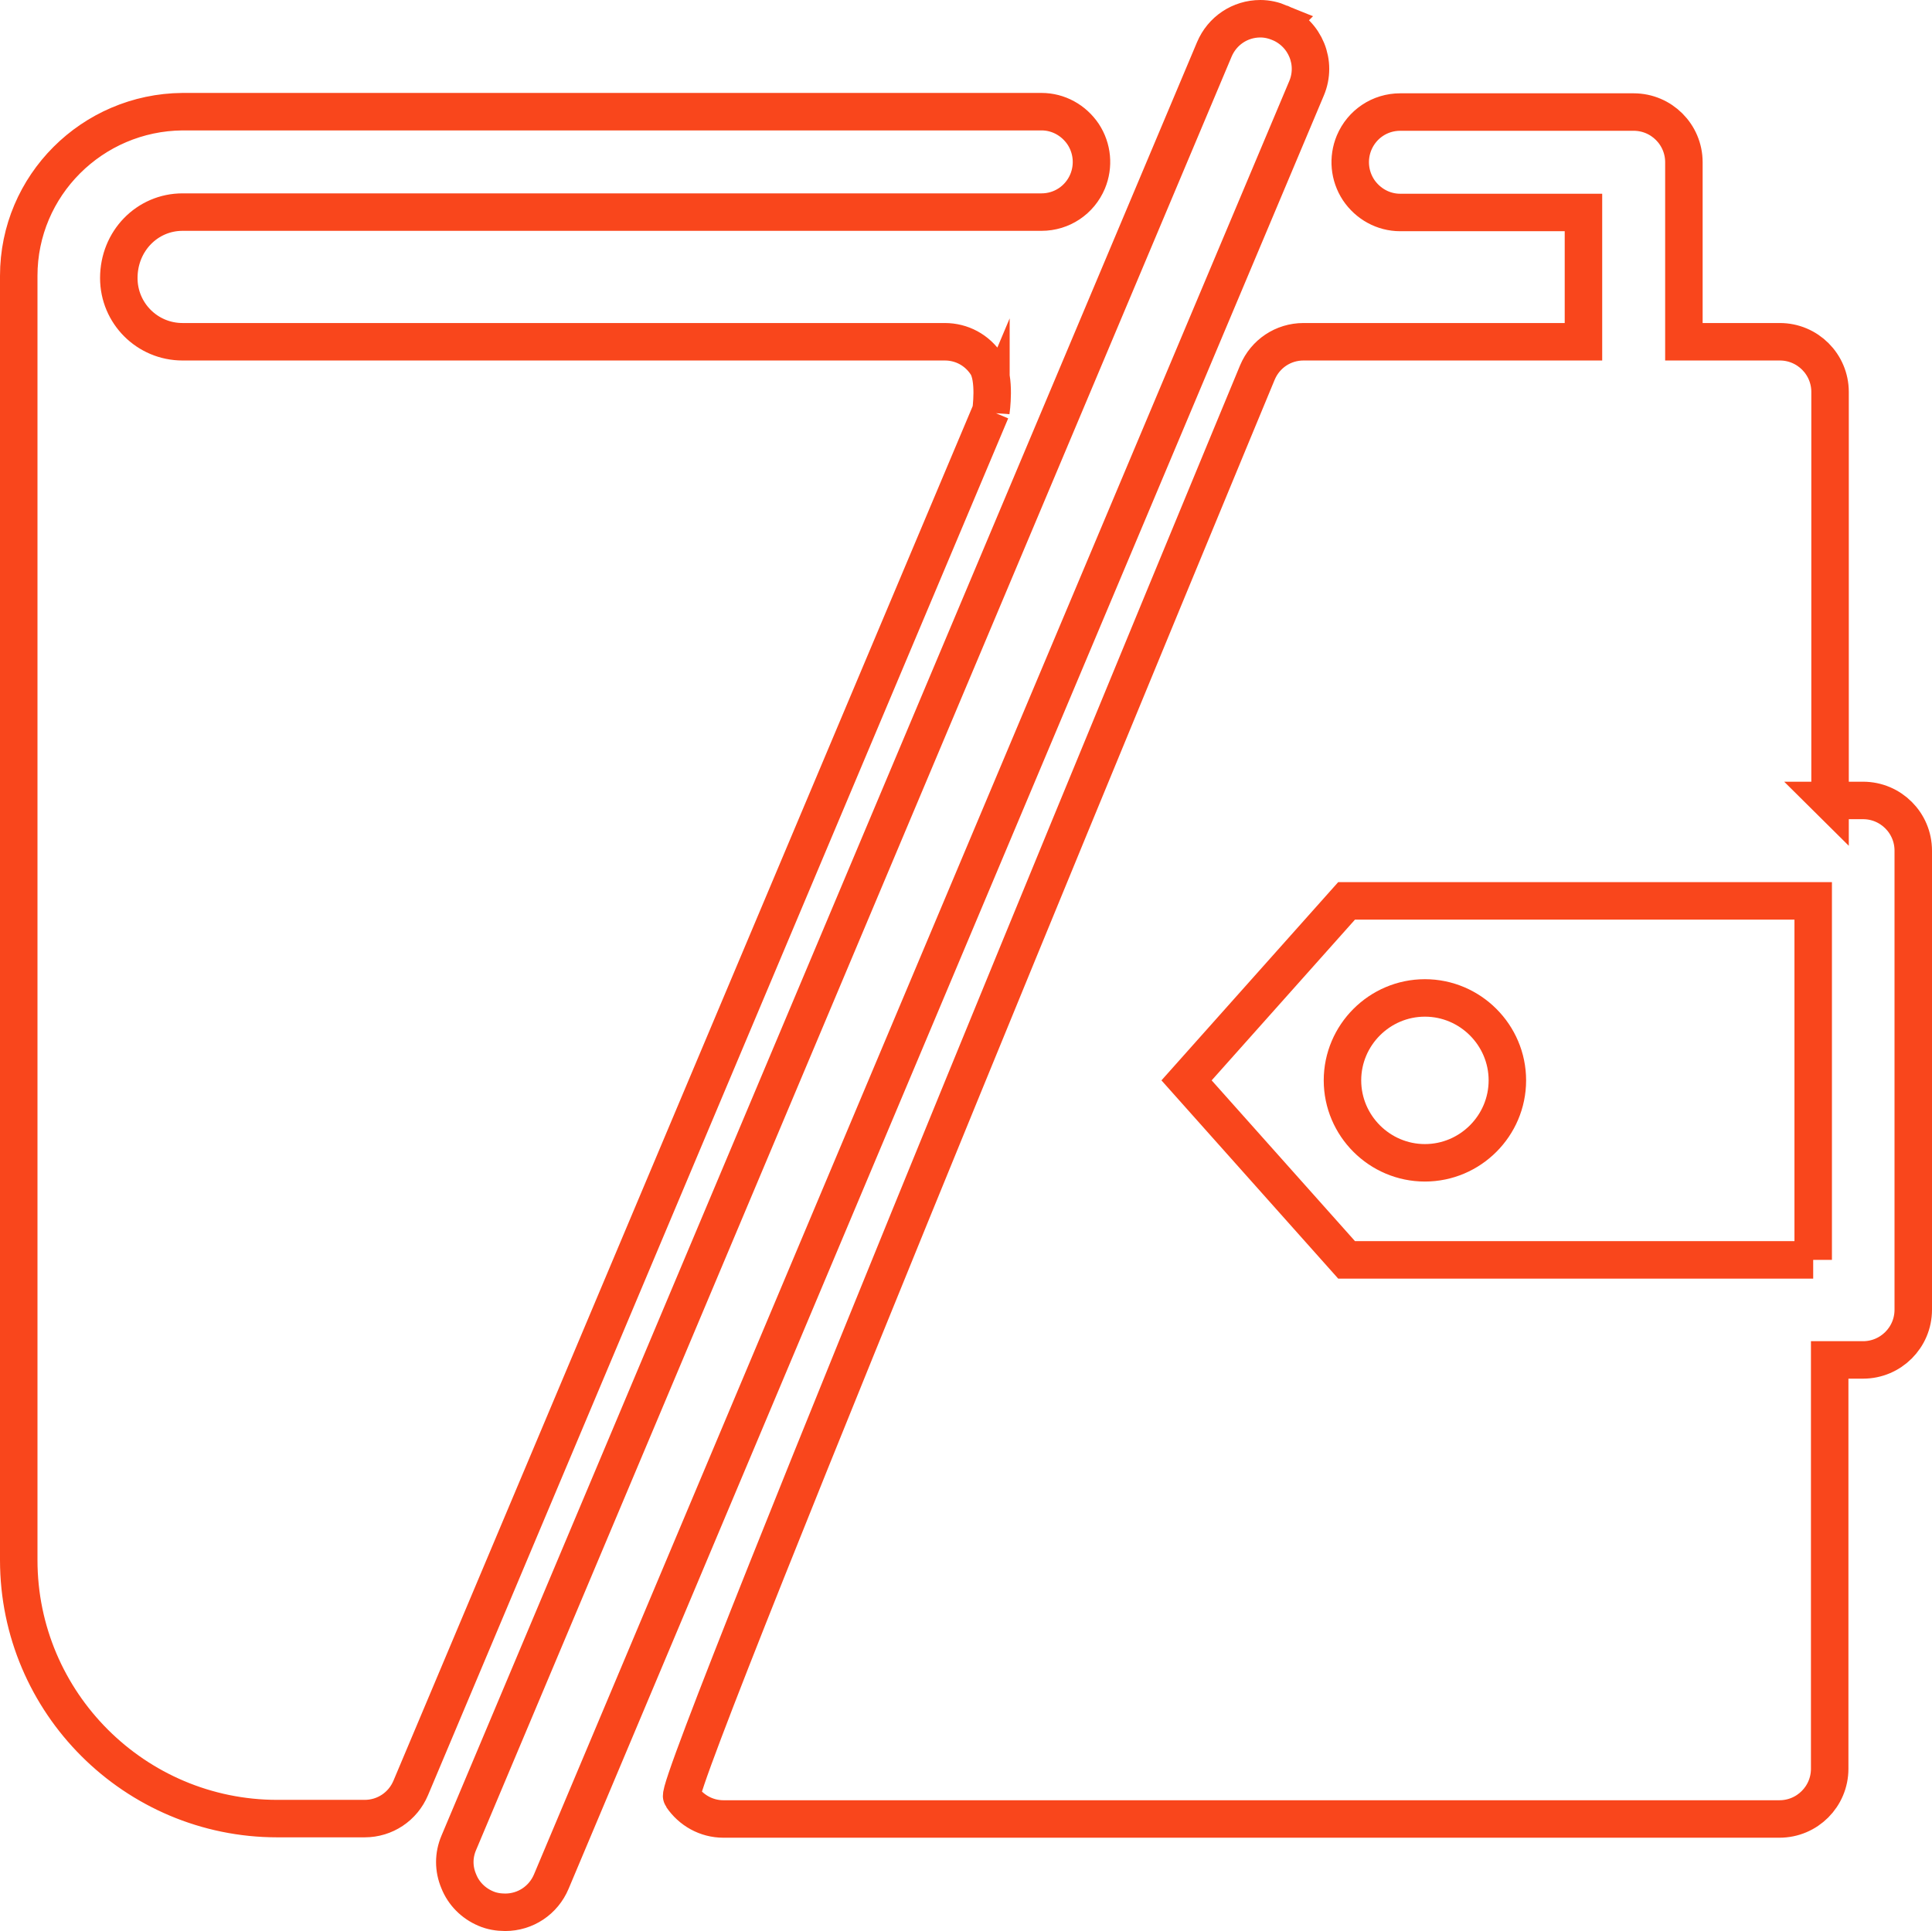
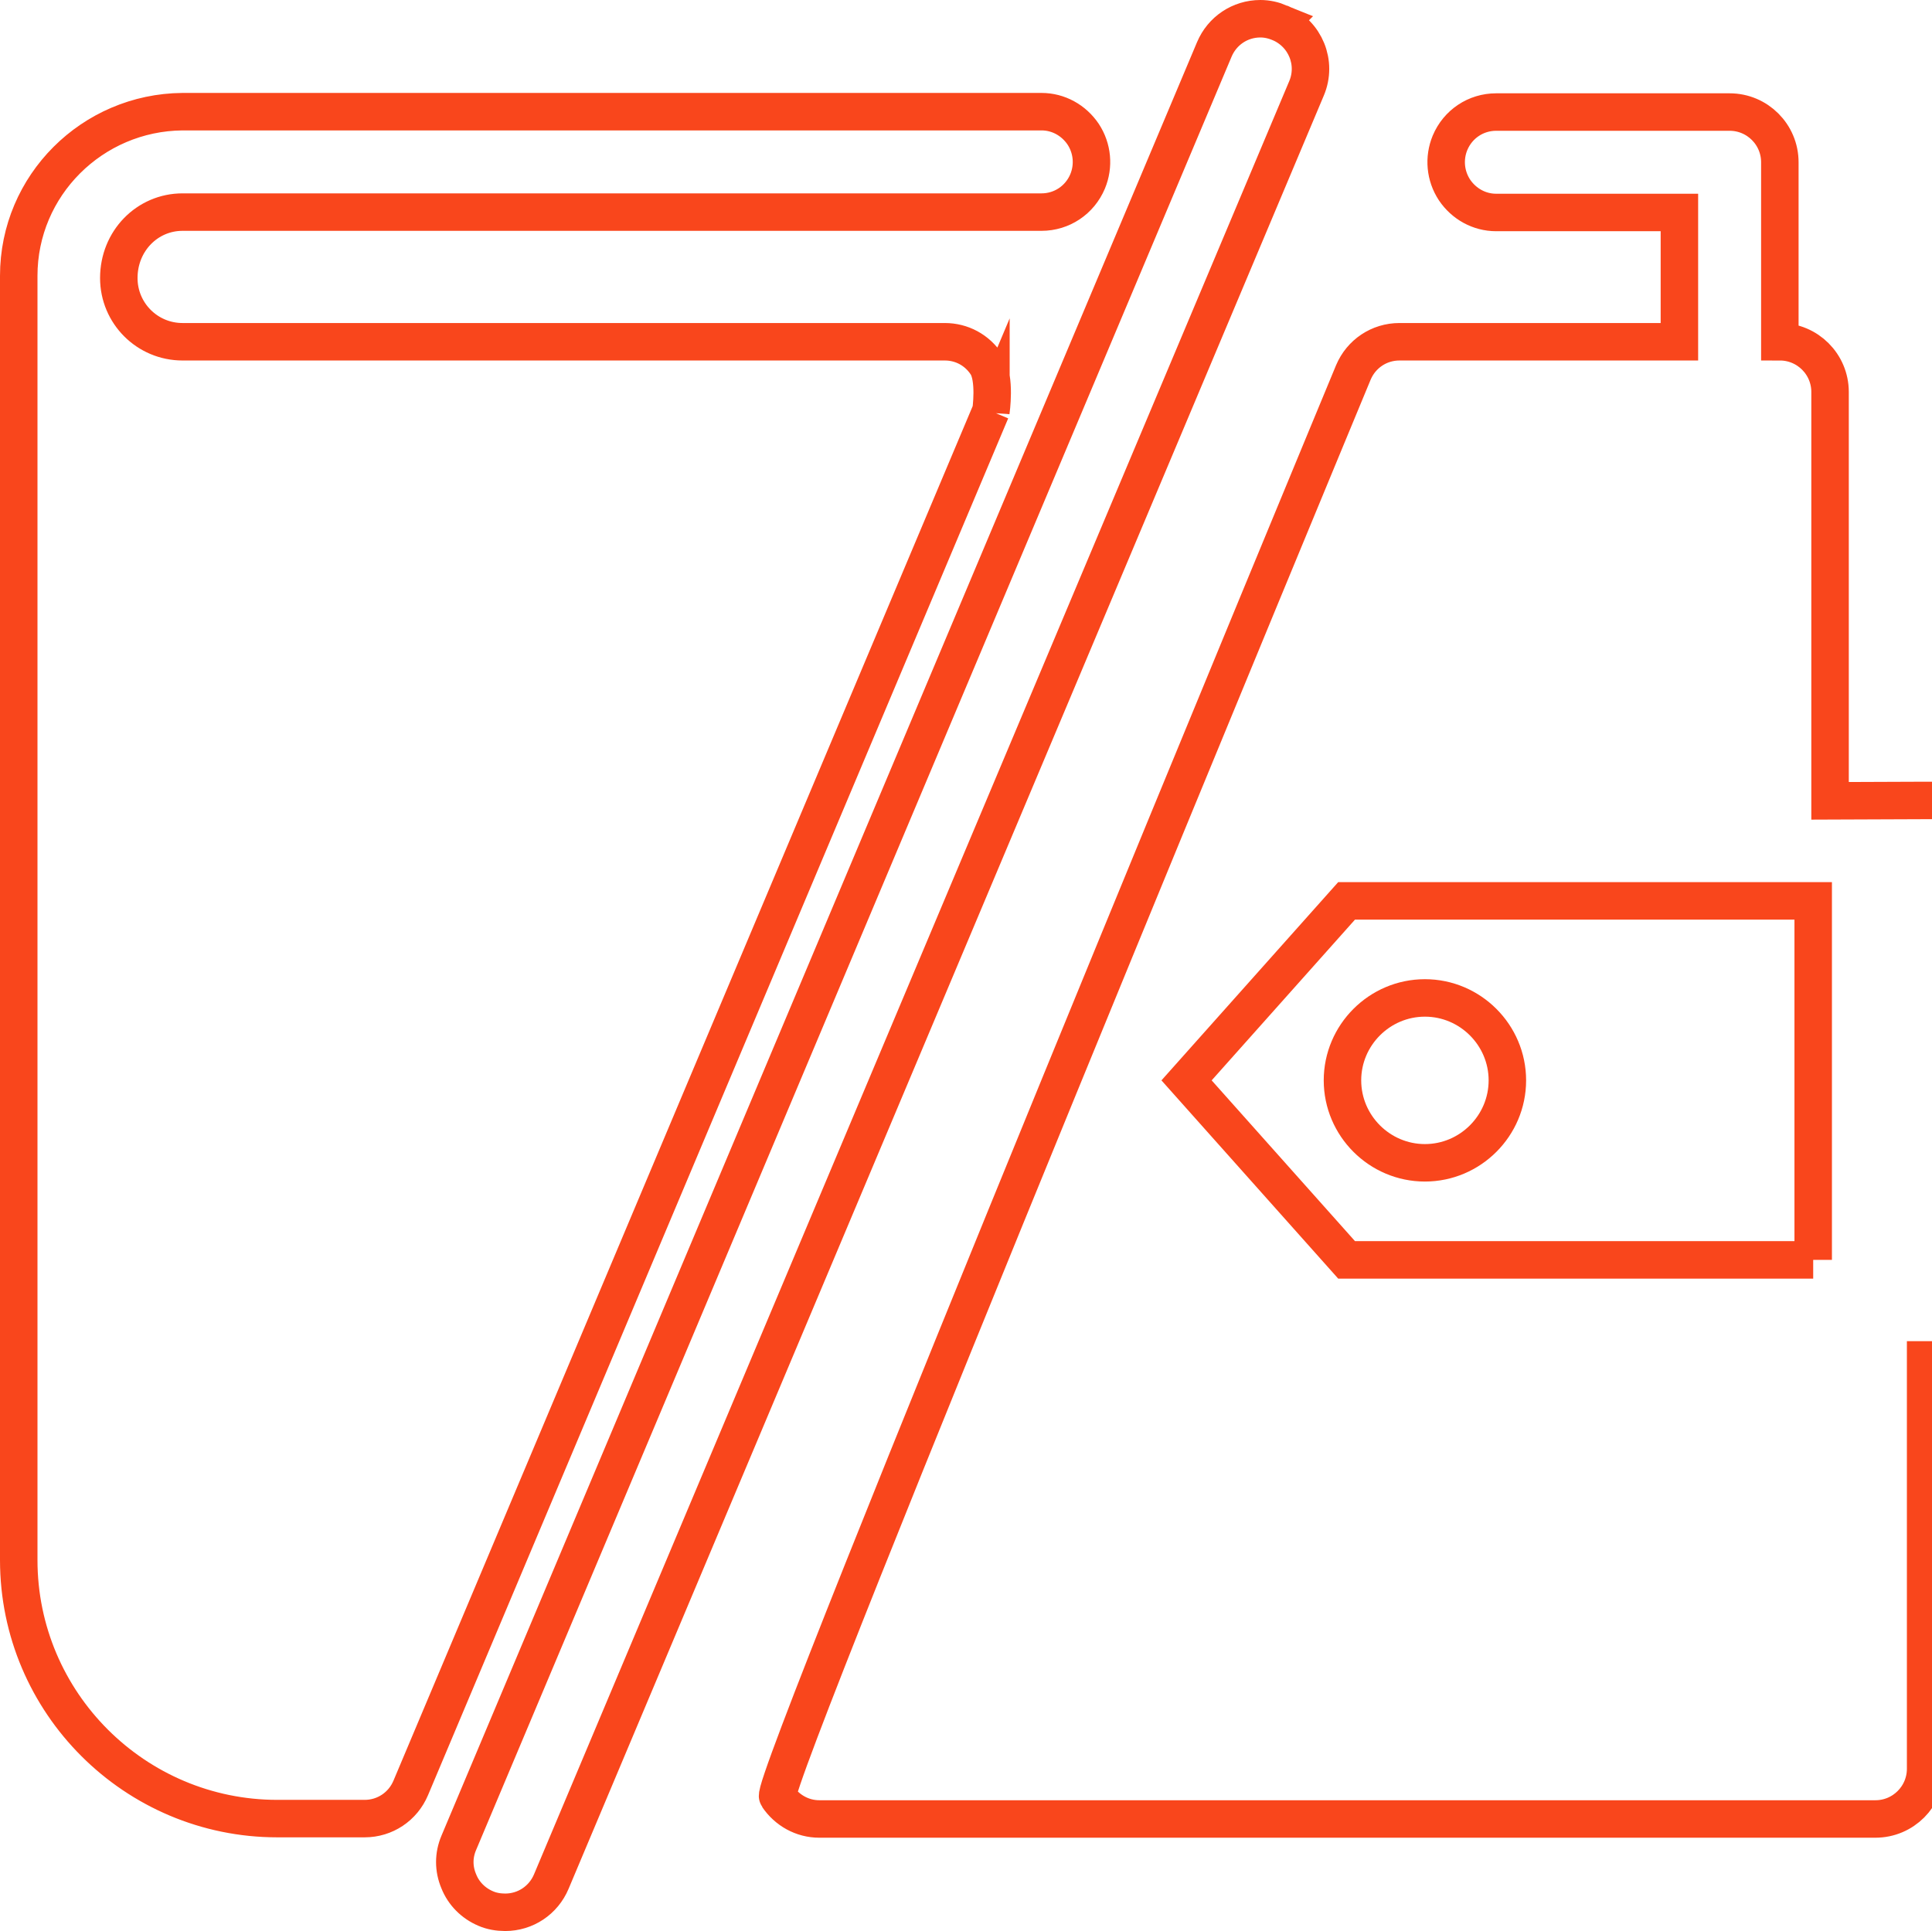
<svg xmlns="http://www.w3.org/2000/svg" id="Layer_2" viewBox="0 0 51.55 51.53">
  <g id="Page">
-     <path d="M38.02,31.03c1.21,0,2.2-.99,2.2-2.2s-.99-2.2-2.2-2.2-2.2.99-2.2,2.2.99,2.2,2.2,2.2h0ZM48.38,33.62h-12.45l-4.27-4.79,4.27-4.79h12.45v9.58ZM48.83,21.37v-10.91c0-.74-.6-1.34-1.34-1.34h-2.56v-4.79c0-.74-.6-1.34-1.34-1.34h-6.23c-.54,0-1.02.32-1.23.82-.17.41-.13.88.12,1.26.25.37.66.6,1.11.6h4.89v3.45h-7.47c-.54,0-1.02.32-1.23.82-.17.41-15.61,37.63-15.36,38,.25.37.66.6,1.11.6h28.18c.74,0,1.34-.6,1.34-1.34v-10.91h.89c.74,0,1.34-.6,1.34-1.34v-12.25c0-.74-.6-1.34-1.34-1.34h-.89ZM34.15.61c-.17-.07-.34-.11-.52-.11-.54,0-1.02.32-1.23.82L12.24,49.18c-.14.33-.14.69,0,1.02.13.33.39.59.72.73.16.07.34.1.52.1.54,0,1.02-.32,1.23-.82L34.86,2.36c.29-.68-.03-1.46-.71-1.75h0ZM26.44,10.98s.13-.88-.12-1.26-.66-.6-1.11-.6H4.87c-.94,0-1.7-.76-1.7-1.7,0-.99.76-1.76,1.7-1.76h22.92c.54,0,1.02-.32,1.23-.82.17-.41.13-.88-.12-1.26-.25-.37-.66-.6-1.11-.6H4.87C2.46,3,.5,4.95.5,7.36v34.27c0,3.81,3.1,6.9,6.9,6.9h2.33c.54,0,1.02-.32,1.23-.82.17-.41,15.48-36.74,15.48-36.74Z" style="fill:none; fill-rule:evenodd; stroke:#f9461c; stroke-miterlimit:10;" />
+     <path d="M38.02,31.03c1.21,0,2.2-.99,2.2-2.2s-.99-2.2-2.2-2.2-2.2.99-2.2,2.2.99,2.2,2.2,2.2h0ZM48.38,33.62h-12.45l-4.27-4.79,4.27-4.79h12.45v9.58ZM48.83,21.37v-10.91c0-.74-.6-1.34-1.34-1.34v-4.79c0-.74-.6-1.34-1.34-1.34h-6.23c-.54,0-1.02.32-1.23.82-.17.41-.13.88.12,1.26.25.37.66.6,1.11.6h4.89v3.45h-7.47c-.54,0-1.02.32-1.23.82-.17.41-15.61,37.63-15.36,38,.25.37.66.6,1.11.6h28.18c.74,0,1.34-.6,1.34-1.34v-10.91h.89c.74,0,1.34-.6,1.34-1.34v-12.25c0-.74-.6-1.34-1.34-1.34h-.89ZM34.15.61c-.17-.07-.34-.11-.52-.11-.54,0-1.02.32-1.23.82L12.24,49.18c-.14.33-.14.69,0,1.02.13.33.39.59.72.73.16.07.34.1.52.1.54,0,1.02-.32,1.23-.82L34.86,2.36c.29-.68-.03-1.46-.71-1.75h0ZM26.44,10.98s.13-.88-.12-1.26-.66-.6-1.11-.6H4.87c-.94,0-1.7-.76-1.7-1.7,0-.99.76-1.76,1.7-1.76h22.92c.54,0,1.02-.32,1.23-.82.17-.41.13-.88-.12-1.26-.25-.37-.66-.6-1.11-.6H4.87C2.46,3,.5,4.95.5,7.36v34.27c0,3.81,3.1,6.9,6.9,6.9h2.33c.54,0,1.02-.32,1.23-.82.17-.41,15.48-36.74,15.48-36.74Z" style="fill:none; fill-rule:evenodd; stroke:#f9461c; stroke-miterlimit:10;" />
  </g>
</svg>